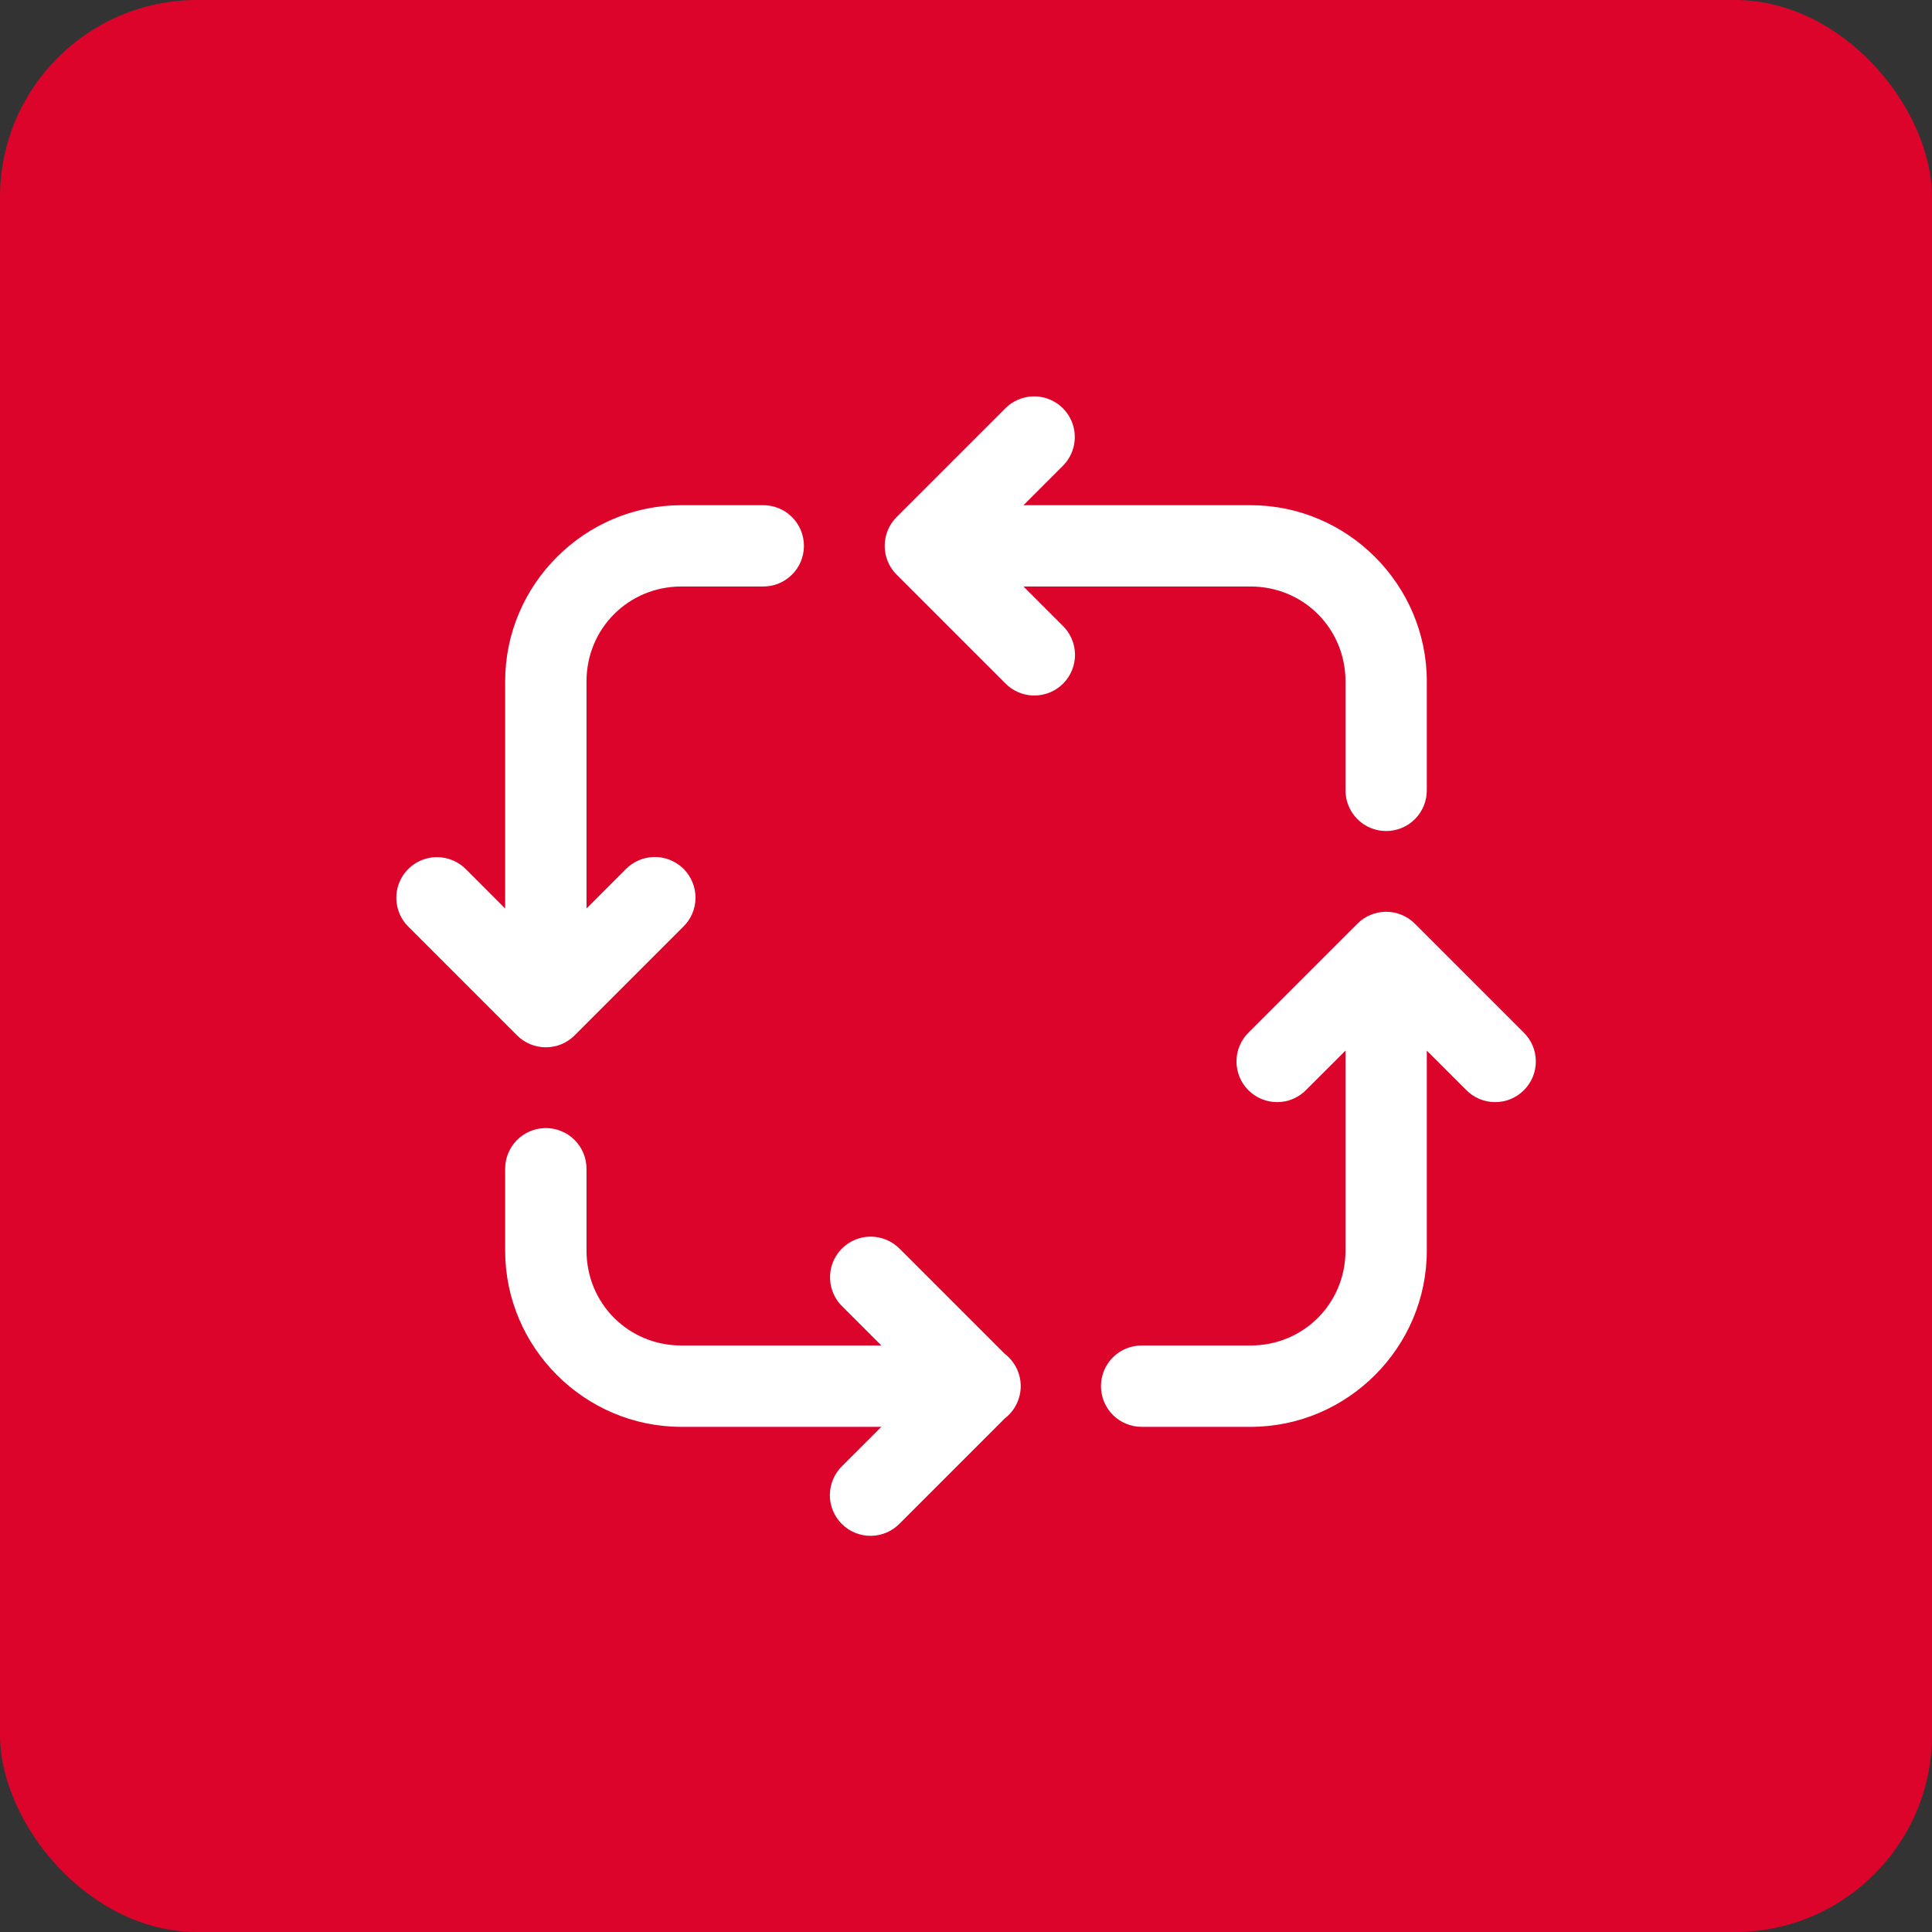
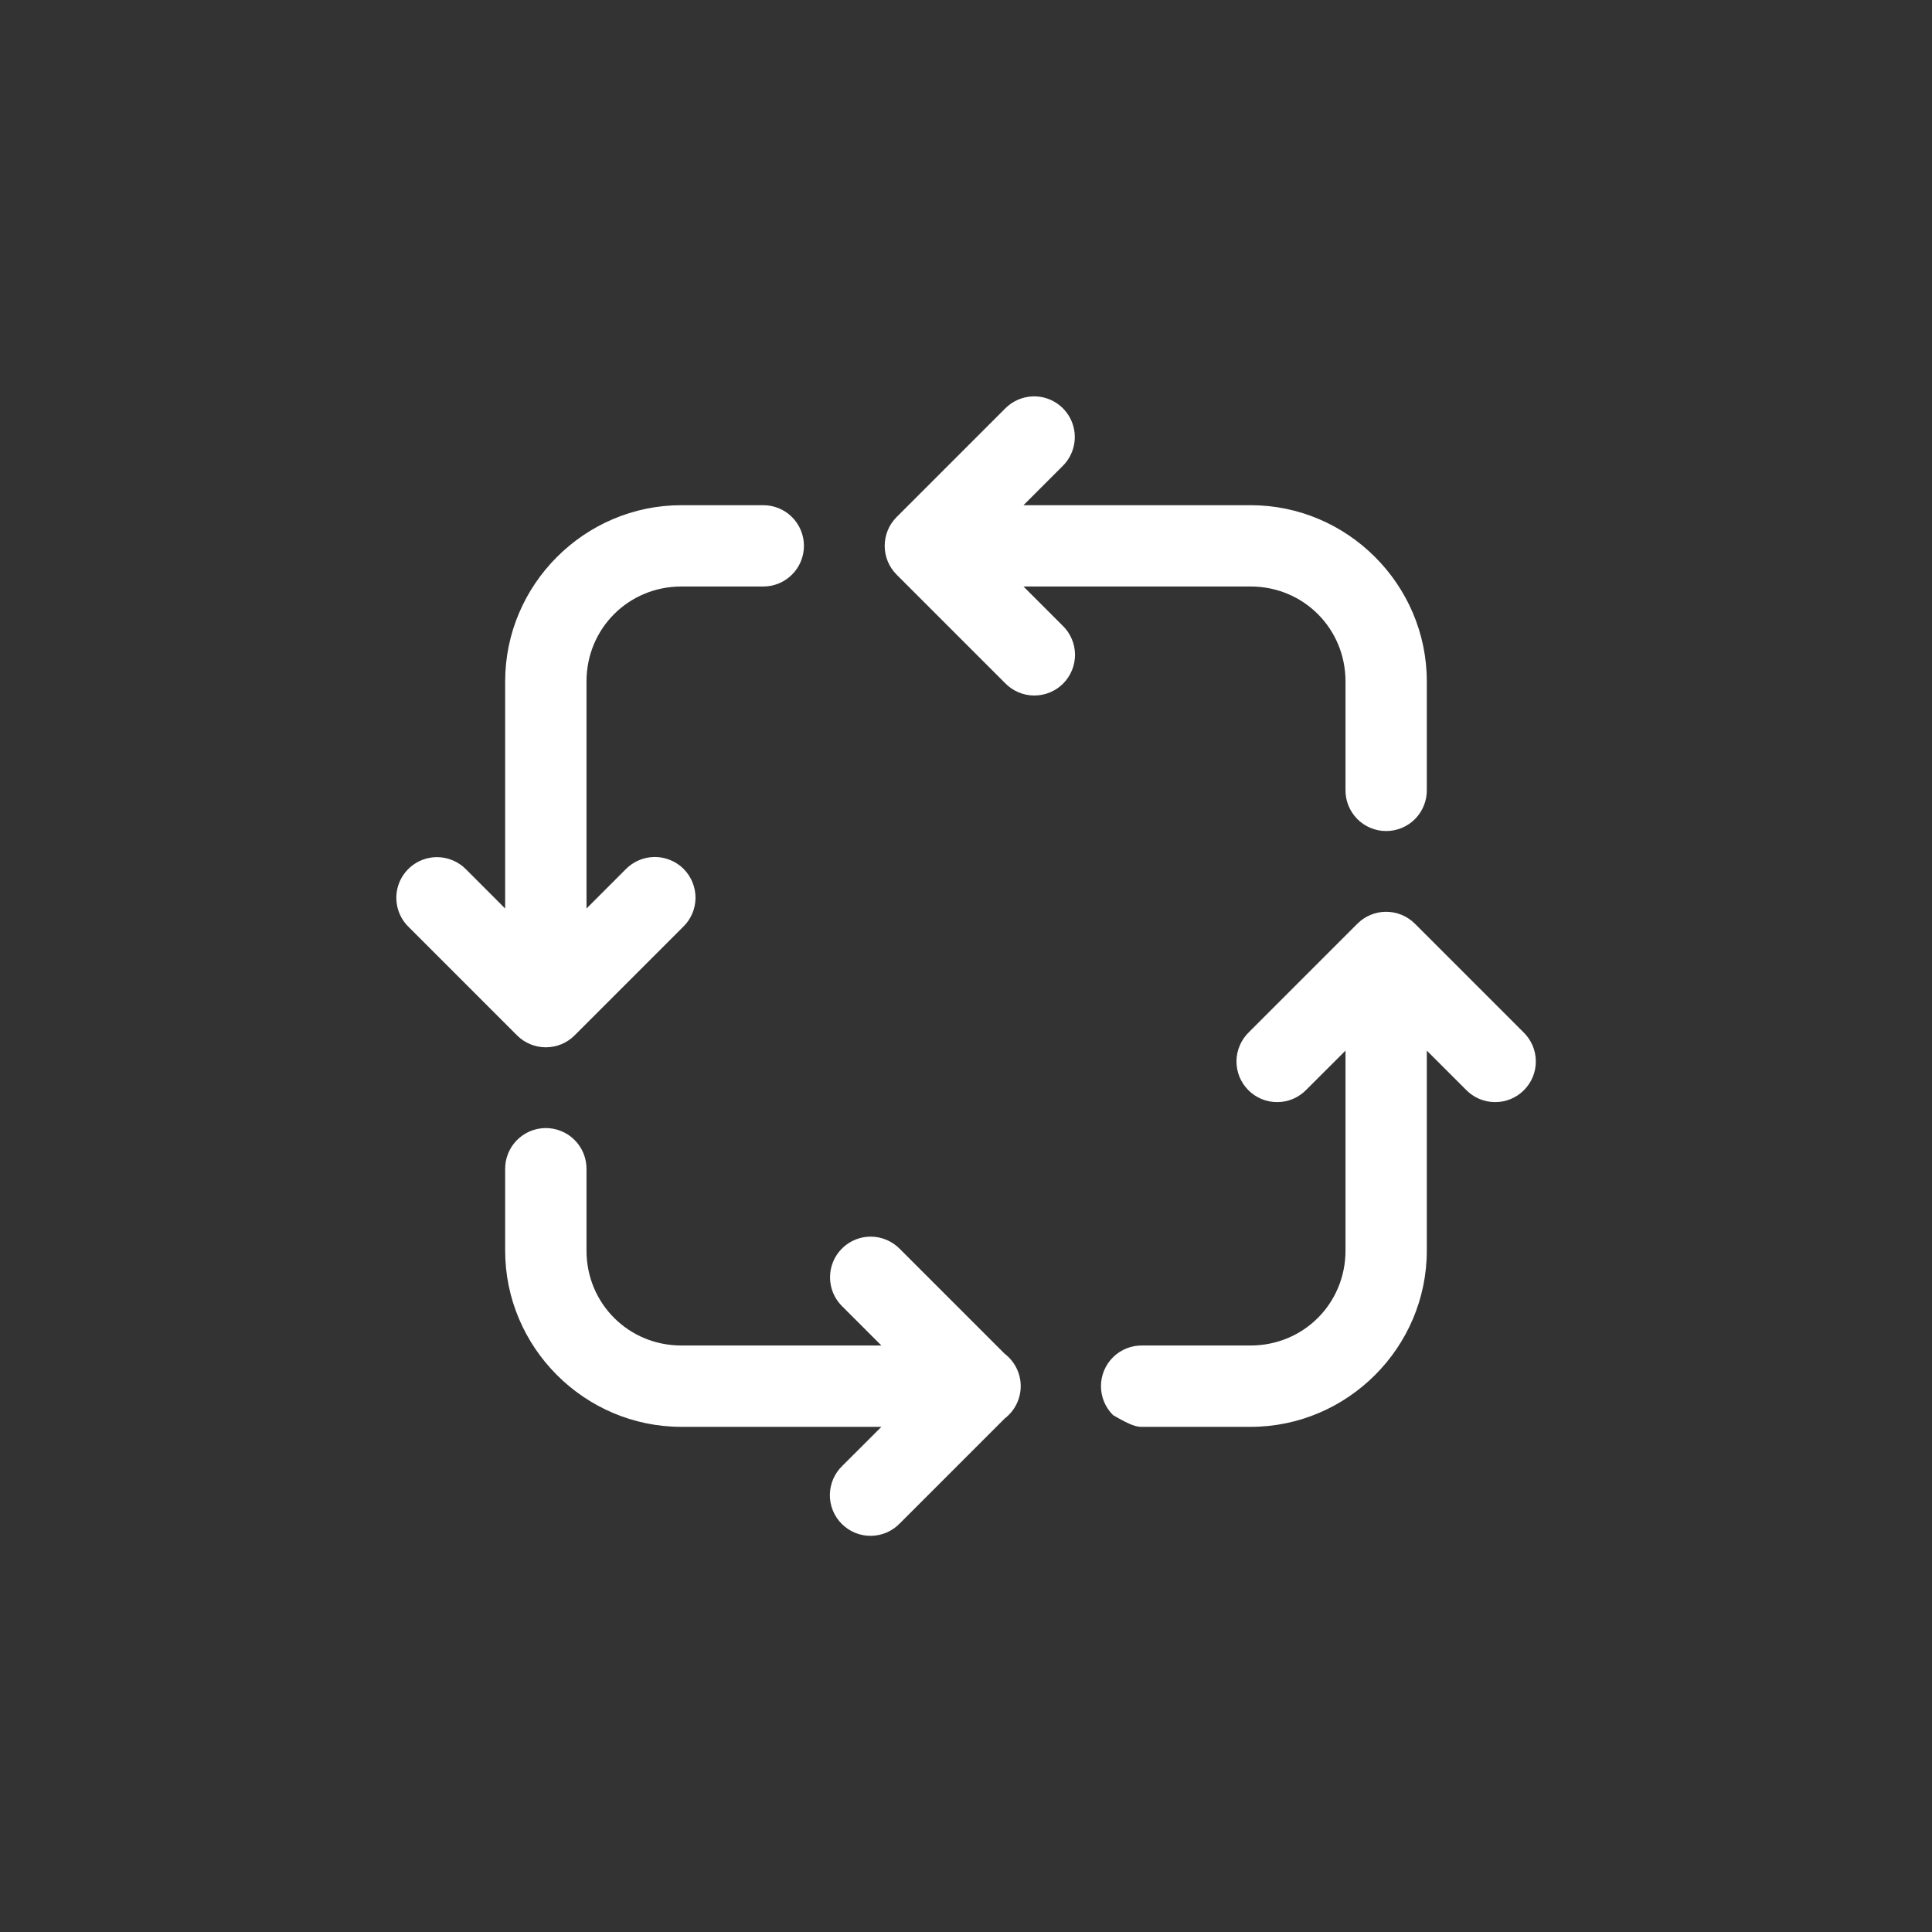
<svg xmlns="http://www.w3.org/2000/svg" width="49" height="49" viewBox="0 0 49 49" fill="none">
  <rect x="0" y="0" width="49" height="49" fill="#333333" stroke="none" />
-   <rect width="49" height="49" rx="5" fill="#DD042B" />
-   <path d="M26.198 10.053C25.931 10.061 25.676 10.173 25.489 10.365L22.739 13.115C22.546 13.308 22.438 13.57 22.438 13.844C22.438 14.117 22.546 14.38 22.739 14.573L25.489 17.323C25.584 17.422 25.698 17.501 25.824 17.555C25.95 17.61 26.086 17.639 26.223 17.64C26.36 17.641 26.496 17.615 26.623 17.564C26.75 17.512 26.866 17.435 26.963 17.338C27.06 17.241 27.136 17.125 27.188 16.998C27.24 16.871 27.266 16.735 27.265 16.598C27.263 16.461 27.235 16.325 27.18 16.2C27.126 16.073 27.047 15.96 26.948 15.865L25.958 14.875H31.719C33.059 14.875 34.125 15.941 34.125 17.281V20.031C34.123 20.168 34.148 20.304 34.199 20.43C34.25 20.557 34.326 20.673 34.422 20.77C34.518 20.867 34.632 20.945 34.758 20.997C34.884 21.05 35.019 21.077 35.156 21.077C35.293 21.077 35.428 21.05 35.554 20.997C35.68 20.945 35.795 20.867 35.891 20.77C35.986 20.673 36.062 20.557 36.113 20.43C36.164 20.304 36.189 20.168 36.187 20.031V17.281C36.187 14.826 34.174 12.813 31.719 12.813H25.958L26.948 11.823C27.096 11.678 27.198 11.492 27.239 11.288C27.28 11.085 27.259 10.873 27.178 10.682C27.097 10.491 26.96 10.328 26.785 10.216C26.611 10.104 26.406 10.047 26.198 10.053ZM17.281 12.813C14.825 12.813 12.812 14.826 12.812 17.281V23.042L11.823 22.052C11.727 21.953 11.612 21.875 11.485 21.821C11.357 21.767 11.221 21.739 11.083 21.739C10.878 21.739 10.677 21.801 10.507 21.915C10.337 22.03 10.204 22.193 10.127 22.383C10.05 22.573 10.032 22.782 10.074 22.983C10.116 23.184 10.217 23.367 10.364 23.51L13.114 26.26C13.308 26.454 13.57 26.562 13.844 26.562C14.117 26.562 14.379 26.454 14.573 26.26L17.323 23.51C17.422 23.415 17.501 23.302 17.555 23.176C17.61 23.05 17.638 22.914 17.64 22.777C17.641 22.64 17.615 22.504 17.563 22.377C17.511 22.25 17.435 22.134 17.338 22.037C17.241 21.94 17.125 21.863 16.998 21.812C16.871 21.76 16.735 21.734 16.598 21.735C16.461 21.737 16.325 21.765 16.199 21.82C16.073 21.874 15.96 21.953 15.864 22.052L14.875 23.042V17.281C14.875 15.941 15.94 14.875 17.281 14.875H19.344C19.48 14.877 19.616 14.852 19.743 14.801C19.87 14.75 19.985 14.674 20.082 14.578C20.18 14.482 20.257 14.368 20.31 14.242C20.362 14.116 20.39 13.98 20.39 13.844C20.39 13.707 20.362 13.572 20.31 13.446C20.257 13.32 20.18 13.205 20.082 13.109C19.985 13.013 19.87 12.938 19.743 12.887C19.616 12.836 19.48 12.811 19.344 12.813H17.281ZM35.141 23.125C34.873 23.129 34.617 23.237 34.427 23.427L31.677 26.177C31.578 26.272 31.499 26.386 31.445 26.512C31.39 26.638 31.361 26.773 31.36 26.911C31.359 27.048 31.385 27.184 31.436 27.311C31.488 27.438 31.565 27.553 31.662 27.65C31.759 27.747 31.874 27.824 32.001 27.876C32.129 27.928 32.265 27.954 32.402 27.952C32.539 27.951 32.675 27.922 32.8 27.868C32.926 27.813 33.04 27.734 33.135 27.635L34.125 26.646V31.719C34.125 33.059 33.059 34.125 31.719 34.125H28.969C28.832 34.123 28.696 34.148 28.57 34.199C28.443 34.25 28.327 34.326 28.23 34.422C28.133 34.518 28.055 34.632 28.003 34.758C27.95 34.884 27.923 35.02 27.923 35.156C27.923 35.293 27.95 35.428 28.003 35.554C28.055 35.68 28.133 35.795 28.23 35.891C28.327 35.987 28.443 36.062 28.57 36.113C28.696 36.164 28.832 36.19 28.969 36.188H31.719C34.174 36.188 36.187 34.175 36.187 31.719V26.646L37.177 27.635C37.272 27.734 37.386 27.813 37.512 27.868C37.638 27.922 37.773 27.951 37.91 27.952C38.048 27.954 38.184 27.928 38.311 27.876C38.438 27.824 38.553 27.747 38.65 27.65C38.747 27.553 38.824 27.438 38.876 27.311C38.928 27.184 38.954 27.048 38.952 26.911C38.951 26.773 38.922 26.638 38.868 26.512C38.813 26.386 38.734 26.272 38.635 26.177L35.885 23.427C35.788 23.33 35.672 23.253 35.544 23.201C35.416 23.149 35.279 23.123 35.141 23.125ZM13.828 28.61C13.554 28.615 13.294 28.727 13.104 28.923C12.913 29.119 12.808 29.383 12.812 29.656V31.719C12.812 34.175 14.825 36.188 17.281 36.188H22.354L21.364 37.177C21.265 37.272 21.186 37.386 21.132 37.512C21.078 37.638 21.049 37.773 21.047 37.911C21.046 38.048 21.072 38.184 21.124 38.311C21.176 38.438 21.253 38.553 21.349 38.65C21.447 38.747 21.562 38.824 21.689 38.876C21.816 38.928 21.952 38.954 22.089 38.952C22.227 38.951 22.362 38.922 22.488 38.868C22.614 38.813 22.728 38.734 22.823 38.635L25.484 35.974C25.61 35.877 25.712 35.753 25.782 35.61C25.852 35.468 25.888 35.311 25.888 35.152C25.887 34.993 25.85 34.837 25.779 34.695C25.708 34.553 25.605 34.429 25.479 34.333L22.823 31.677C22.727 31.578 22.612 31.5 22.485 31.446C22.357 31.392 22.221 31.364 22.083 31.364C21.878 31.364 21.677 31.426 21.507 31.54C21.337 31.655 21.204 31.818 21.127 32.008C21.05 32.198 21.032 32.407 21.074 32.608C21.116 32.809 21.217 32.992 21.364 33.135L22.354 34.125H17.281C15.94 34.125 14.875 33.059 14.875 31.719V29.656C14.877 29.518 14.851 29.381 14.799 29.253C14.747 29.125 14.67 29.009 14.572 28.912C14.475 28.814 14.358 28.737 14.23 28.686C14.103 28.634 13.966 28.608 13.828 28.61Z" fill="white" />
+   <path d="M26.198 10.053C25.931 10.061 25.676 10.173 25.489 10.365L22.739 13.115C22.546 13.308 22.438 13.57 22.438 13.844C22.438 14.117 22.546 14.38 22.739 14.573L25.489 17.323C25.584 17.422 25.698 17.501 25.824 17.555C25.95 17.61 26.086 17.639 26.223 17.64C26.36 17.641 26.496 17.615 26.623 17.564C26.75 17.512 26.866 17.435 26.963 17.338C27.06 17.241 27.136 17.125 27.188 16.998C27.24 16.871 27.266 16.735 27.265 16.598C27.263 16.461 27.235 16.325 27.18 16.2C27.126 16.073 27.047 15.96 26.948 15.865L25.958 14.875H31.719C33.059 14.875 34.125 15.941 34.125 17.281V20.031C34.123 20.168 34.148 20.304 34.199 20.43C34.25 20.557 34.326 20.673 34.422 20.77C34.518 20.867 34.632 20.945 34.758 20.997C34.884 21.05 35.019 21.077 35.156 21.077C35.293 21.077 35.428 21.05 35.554 20.997C35.68 20.945 35.795 20.867 35.891 20.77C35.986 20.673 36.062 20.557 36.113 20.43C36.164 20.304 36.189 20.168 36.187 20.031V17.281C36.187 14.826 34.174 12.813 31.719 12.813H25.958L26.948 11.823C27.096 11.678 27.198 11.492 27.239 11.288C27.28 11.085 27.259 10.873 27.178 10.682C27.097 10.491 26.96 10.328 26.785 10.216C26.611 10.104 26.406 10.047 26.198 10.053ZM17.281 12.813C14.825 12.813 12.812 14.826 12.812 17.281V23.042L11.823 22.052C11.727 21.953 11.612 21.875 11.485 21.821C11.357 21.767 11.221 21.739 11.083 21.739C10.878 21.739 10.677 21.801 10.507 21.915C10.337 22.03 10.204 22.193 10.127 22.383C10.05 22.573 10.032 22.782 10.074 22.983C10.116 23.184 10.217 23.367 10.364 23.51L13.114 26.26C13.308 26.454 13.57 26.562 13.844 26.562C14.117 26.562 14.379 26.454 14.573 26.26L17.323 23.51C17.422 23.415 17.501 23.302 17.555 23.176C17.61 23.05 17.638 22.914 17.64 22.777C17.641 22.64 17.615 22.504 17.563 22.377C17.511 22.25 17.435 22.134 17.338 22.037C17.241 21.94 17.125 21.863 16.998 21.812C16.871 21.76 16.735 21.734 16.598 21.735C16.461 21.737 16.325 21.765 16.199 21.82C16.073 21.874 15.96 21.953 15.864 22.052L14.875 23.042V17.281C14.875 15.941 15.94 14.875 17.281 14.875H19.344C19.48 14.877 19.616 14.852 19.743 14.801C19.87 14.75 19.985 14.674 20.082 14.578C20.18 14.482 20.257 14.368 20.31 14.242C20.362 14.116 20.39 13.98 20.39 13.844C20.39 13.707 20.362 13.572 20.31 13.446C20.257 13.32 20.18 13.205 20.082 13.109C19.985 13.013 19.87 12.938 19.743 12.887C19.616 12.836 19.48 12.811 19.344 12.813H17.281ZM35.141 23.125C34.873 23.129 34.617 23.237 34.427 23.427L31.677 26.177C31.578 26.272 31.499 26.386 31.445 26.512C31.39 26.638 31.361 26.773 31.36 26.911C31.359 27.048 31.385 27.184 31.436 27.311C31.488 27.438 31.565 27.553 31.662 27.65C31.759 27.747 31.874 27.824 32.001 27.876C32.129 27.928 32.265 27.954 32.402 27.952C32.539 27.951 32.675 27.922 32.8 27.868C32.926 27.813 33.04 27.734 33.135 27.635L34.125 26.646V31.719C34.125 33.059 33.059 34.125 31.719 34.125H28.969C28.832 34.123 28.696 34.148 28.57 34.199C28.443 34.25 28.327 34.326 28.23 34.422C28.133 34.518 28.055 34.632 28.003 34.758C27.95 34.884 27.923 35.02 27.923 35.156C27.923 35.293 27.95 35.428 28.003 35.554C28.055 35.68 28.133 35.795 28.23 35.891C28.696 36.164 28.832 36.19 28.969 36.188H31.719C34.174 36.188 36.187 34.175 36.187 31.719V26.646L37.177 27.635C37.272 27.734 37.386 27.813 37.512 27.868C37.638 27.922 37.773 27.951 37.91 27.952C38.048 27.954 38.184 27.928 38.311 27.876C38.438 27.824 38.553 27.747 38.65 27.65C38.747 27.553 38.824 27.438 38.876 27.311C38.928 27.184 38.954 27.048 38.952 26.911C38.951 26.773 38.922 26.638 38.868 26.512C38.813 26.386 38.734 26.272 38.635 26.177L35.885 23.427C35.788 23.33 35.672 23.253 35.544 23.201C35.416 23.149 35.279 23.123 35.141 23.125ZM13.828 28.61C13.554 28.615 13.294 28.727 13.104 28.923C12.913 29.119 12.808 29.383 12.812 29.656V31.719C12.812 34.175 14.825 36.188 17.281 36.188H22.354L21.364 37.177C21.265 37.272 21.186 37.386 21.132 37.512C21.078 37.638 21.049 37.773 21.047 37.911C21.046 38.048 21.072 38.184 21.124 38.311C21.176 38.438 21.253 38.553 21.349 38.65C21.447 38.747 21.562 38.824 21.689 38.876C21.816 38.928 21.952 38.954 22.089 38.952C22.227 38.951 22.362 38.922 22.488 38.868C22.614 38.813 22.728 38.734 22.823 38.635L25.484 35.974C25.61 35.877 25.712 35.753 25.782 35.61C25.852 35.468 25.888 35.311 25.888 35.152C25.887 34.993 25.85 34.837 25.779 34.695C25.708 34.553 25.605 34.429 25.479 34.333L22.823 31.677C22.727 31.578 22.612 31.5 22.485 31.446C22.357 31.392 22.221 31.364 22.083 31.364C21.878 31.364 21.677 31.426 21.507 31.54C21.337 31.655 21.204 31.818 21.127 32.008C21.05 32.198 21.032 32.407 21.074 32.608C21.116 32.809 21.217 32.992 21.364 33.135L22.354 34.125H17.281C15.94 34.125 14.875 33.059 14.875 31.719V29.656C14.877 29.518 14.851 29.381 14.799 29.253C14.747 29.125 14.67 29.009 14.572 28.912C14.475 28.814 14.358 28.737 14.23 28.686C14.103 28.634 13.966 28.608 13.828 28.61Z" fill="white" />
</svg>